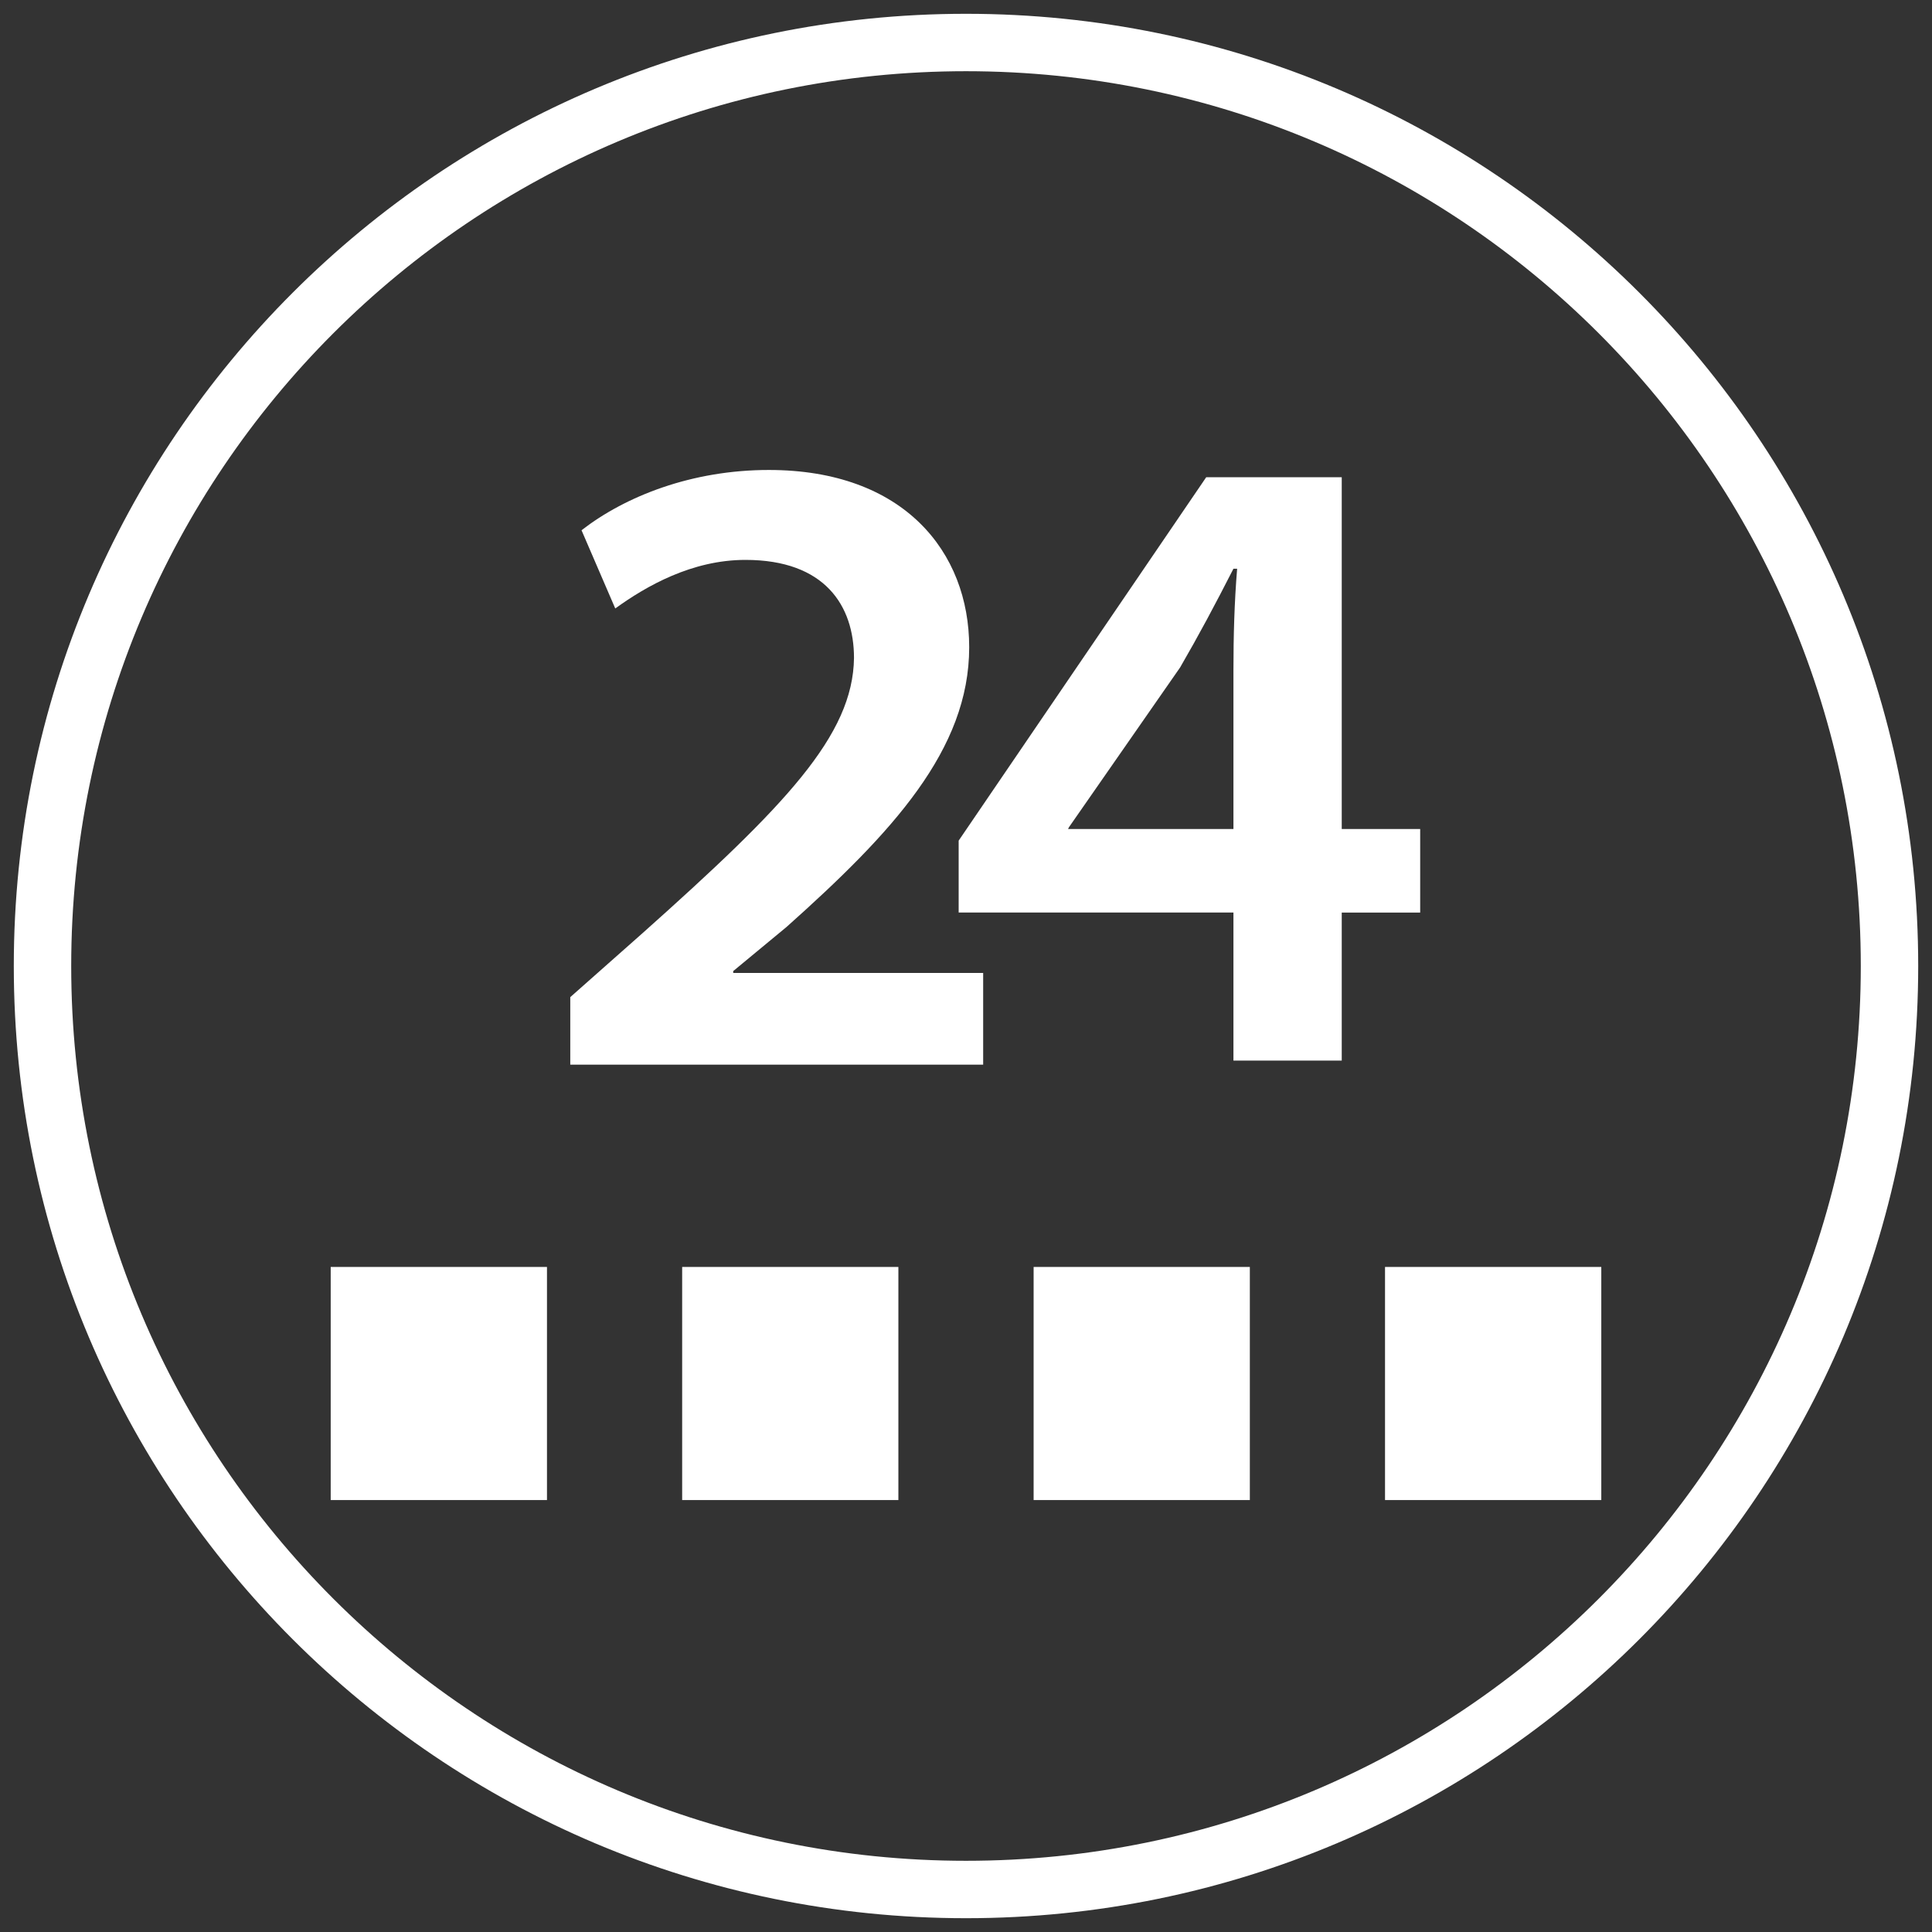
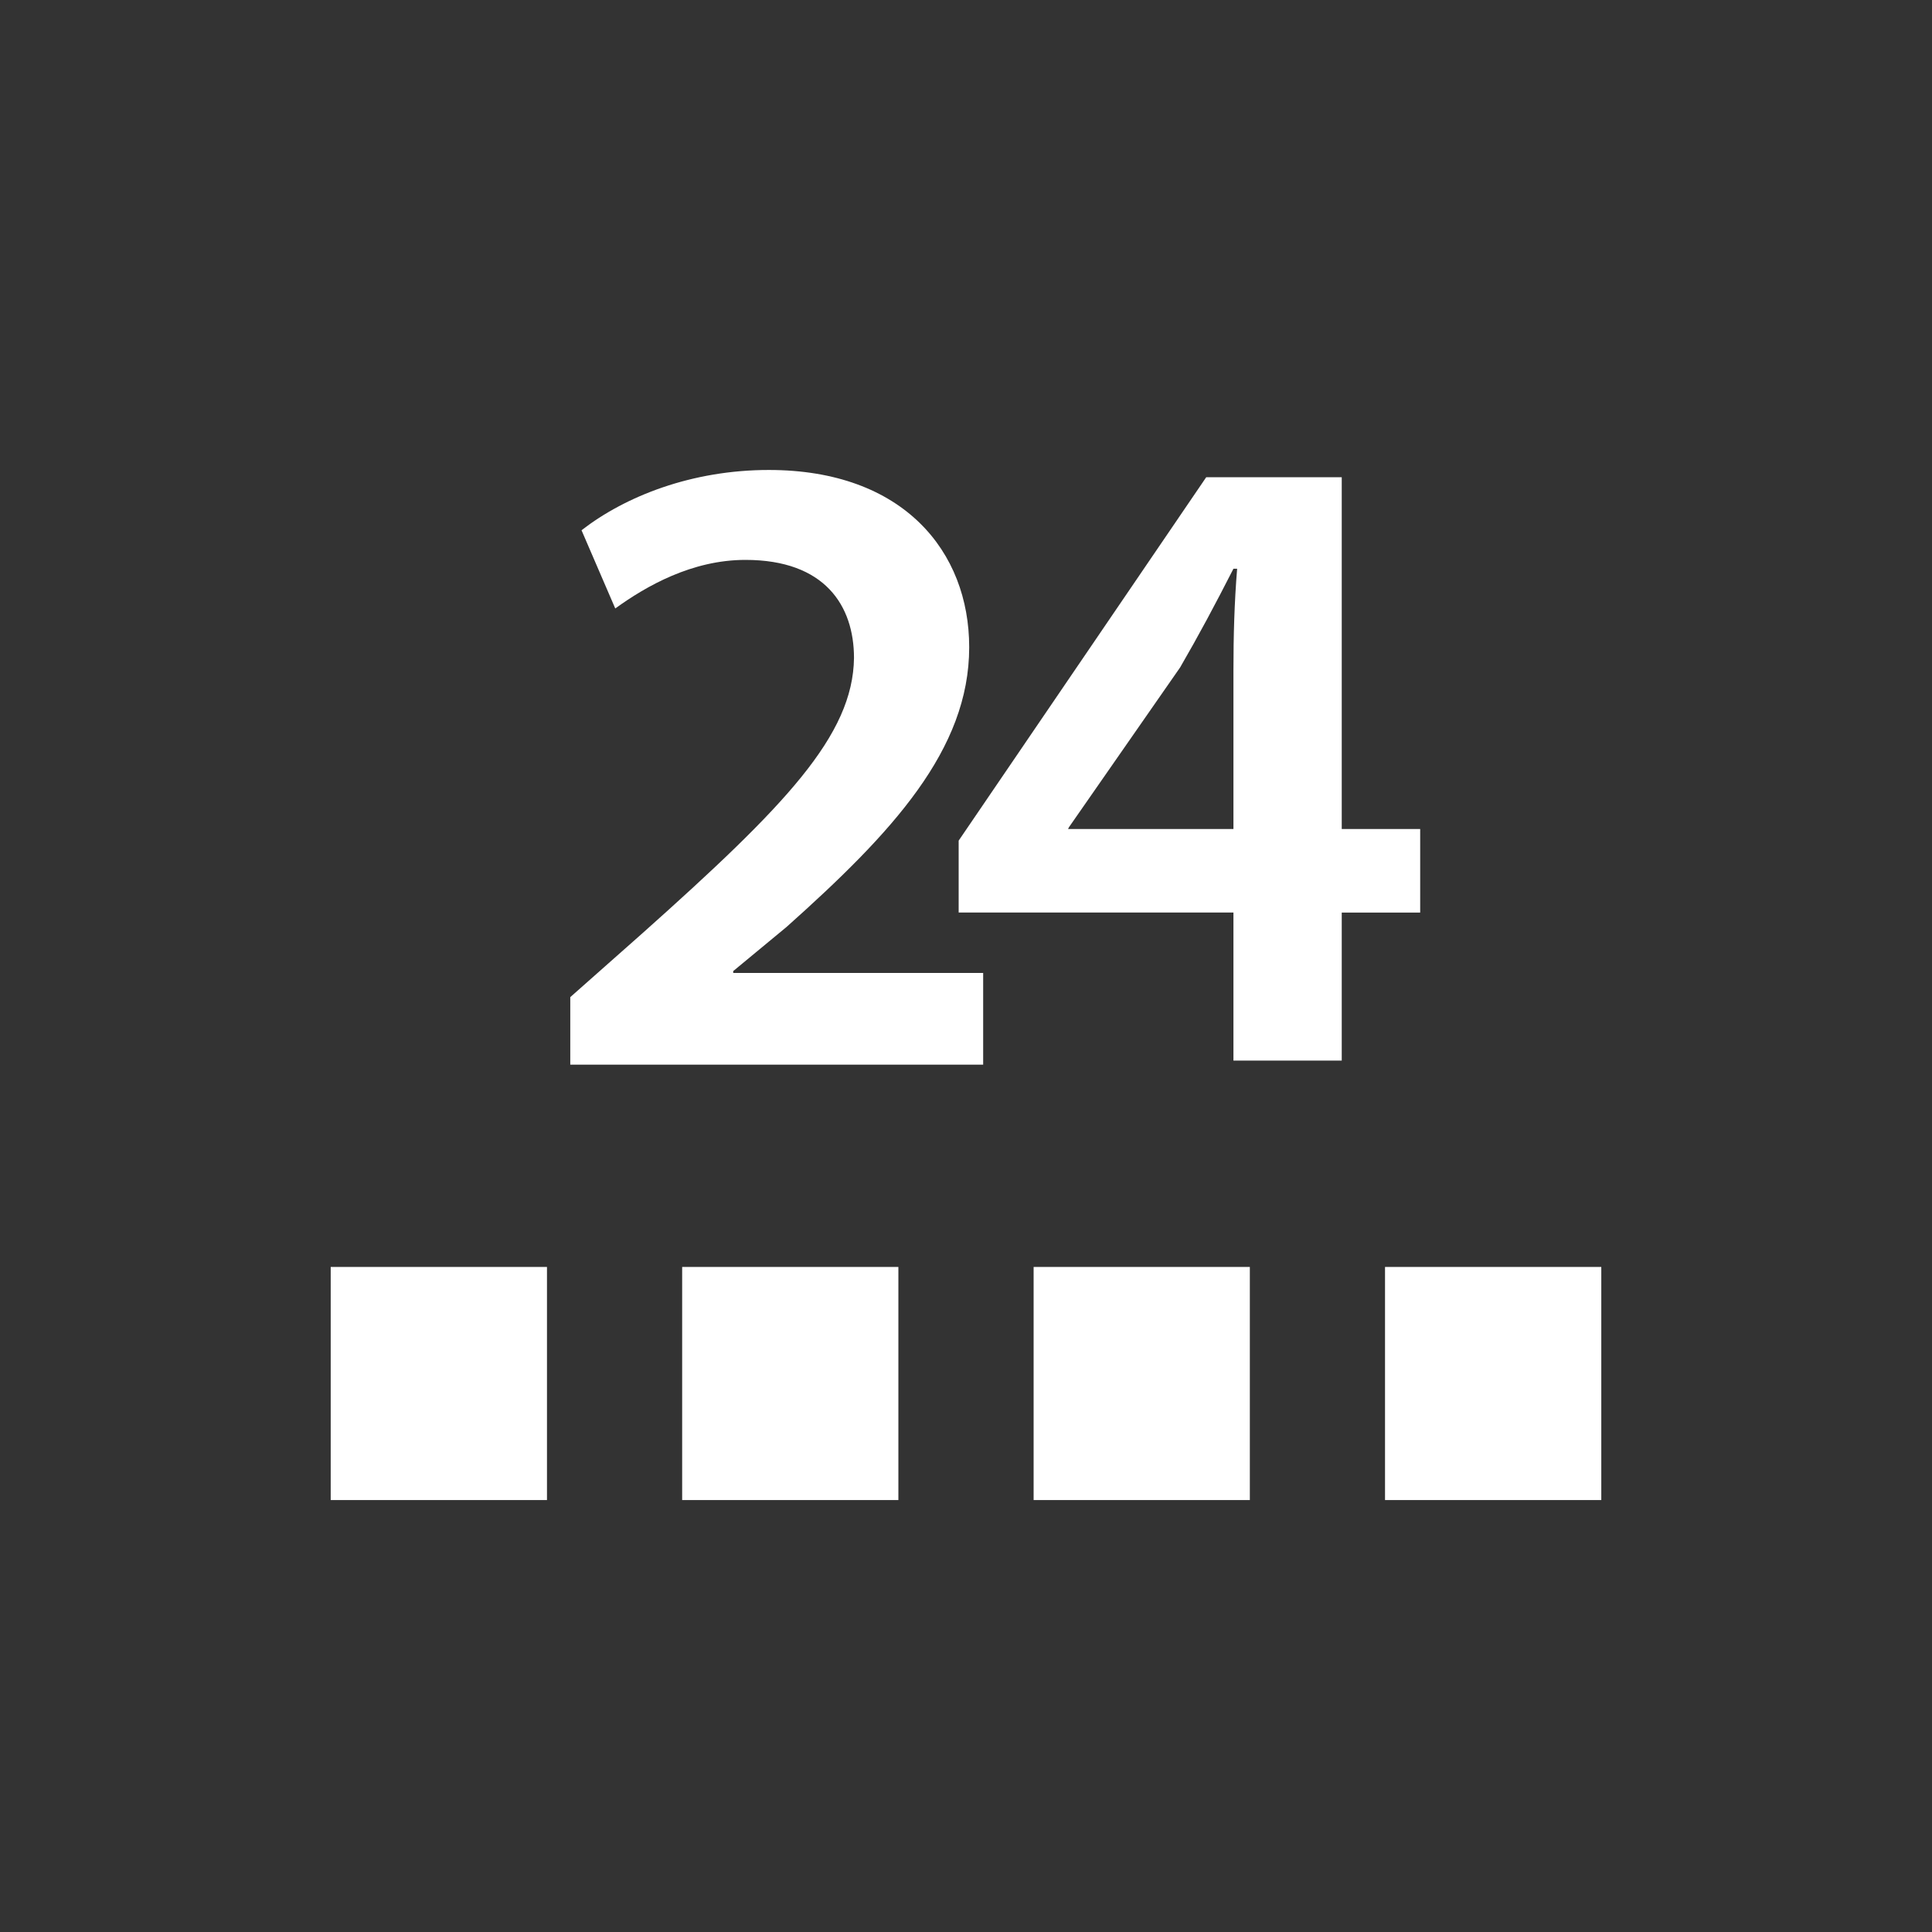
<svg xmlns="http://www.w3.org/2000/svg" version="1.1" id="Capa_1" x="0px" y="0px" viewBox="0 0 35 35" style="enable-background:new 0 0 35 35;" xml:space="preserve">
  <rect x="0" y="0" width="35" height="35" fill="#333333" stroke="none" />
  <g>
    <g>
      <g>
        <path style="fill:#FFFFFF;" d="M10.331,19.287v-1.223l1.307-1.157c2.594-2.314,3.815-3.585,3.833-4.987     c0-0.946-0.526-1.777-1.967-1.777c-0.968,0-1.797,0.474-2.358,0.88l-0.611-1.417c0.798-0.619,2.001-1.092,3.393-1.092     c2.443,0,3.63,1.483,3.63,3.211c0,1.858-1.391,3.356-3.308,5.067l-0.967,0.8v0.034h4.528v1.661H10.331z" />
      </g>
      <g>
        <rect x="5.991" y="22.952" style="fill:#FFFFFF;" width="3.918" height="4.223" />
        <rect x="12.358" y="22.952" style="fill:#FFFFFF;" width="3.917" height="4.223" />
        <rect x="18.725" y="22.952" style="fill:#FFFFFF;" width="3.917" height="4.223" />
        <rect x="25.091" y="22.952" style="fill:#FFFFFF;" width="3.918" height="4.223" />
      </g>
    </g>
    <g>
      <path style="fill:#FFFFFF;" d="M22.345,19.213v-2.682h-4.978v-1.302l4.485-6.584h2.455v6.373h1.421v1.514h-1.421v2.682H22.345z     M22.345,15.017V12.14c0-0.601,0.016-1.219,0.067-1.837h-0.067c-0.34,0.666-0.627,1.203-0.966,1.788l-2.014,2.895l-0.016,0.032    H22.345z" />
    </g>
  </g>
-   <path style="fill:#FFFFFF;" d="M34.75,17.5c0,9.527-7.723,17.25-17.25,17.25S0.25,27.027,0.25,17.5S7.973,0.25,17.5,0.25  S34.75,7.973,34.75,17.5z M17.5,1.29C8.548,1.29,1.29,8.548,1.29,17.5S8.548,33.71,17.5,33.71s16.21-7.257,16.21-16.21  S26.452,1.29,17.5,1.29z" />
</svg>